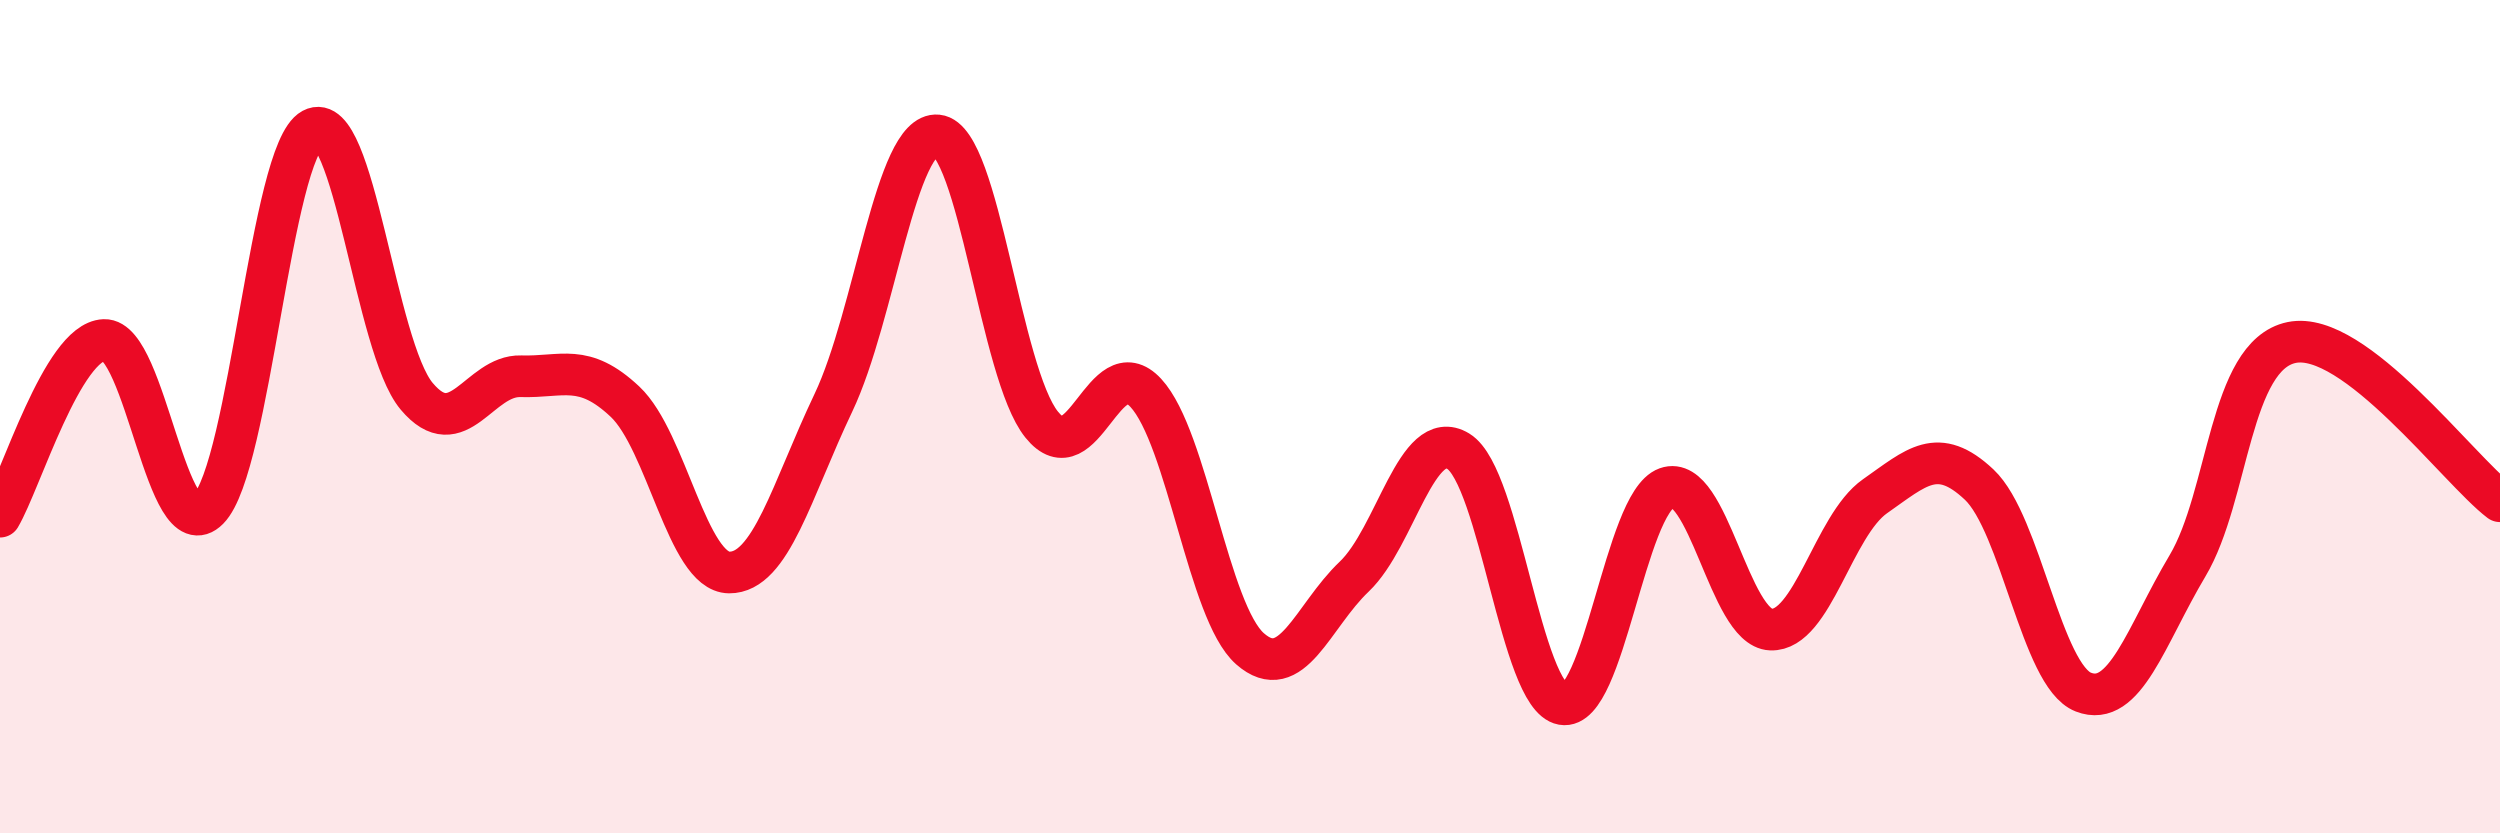
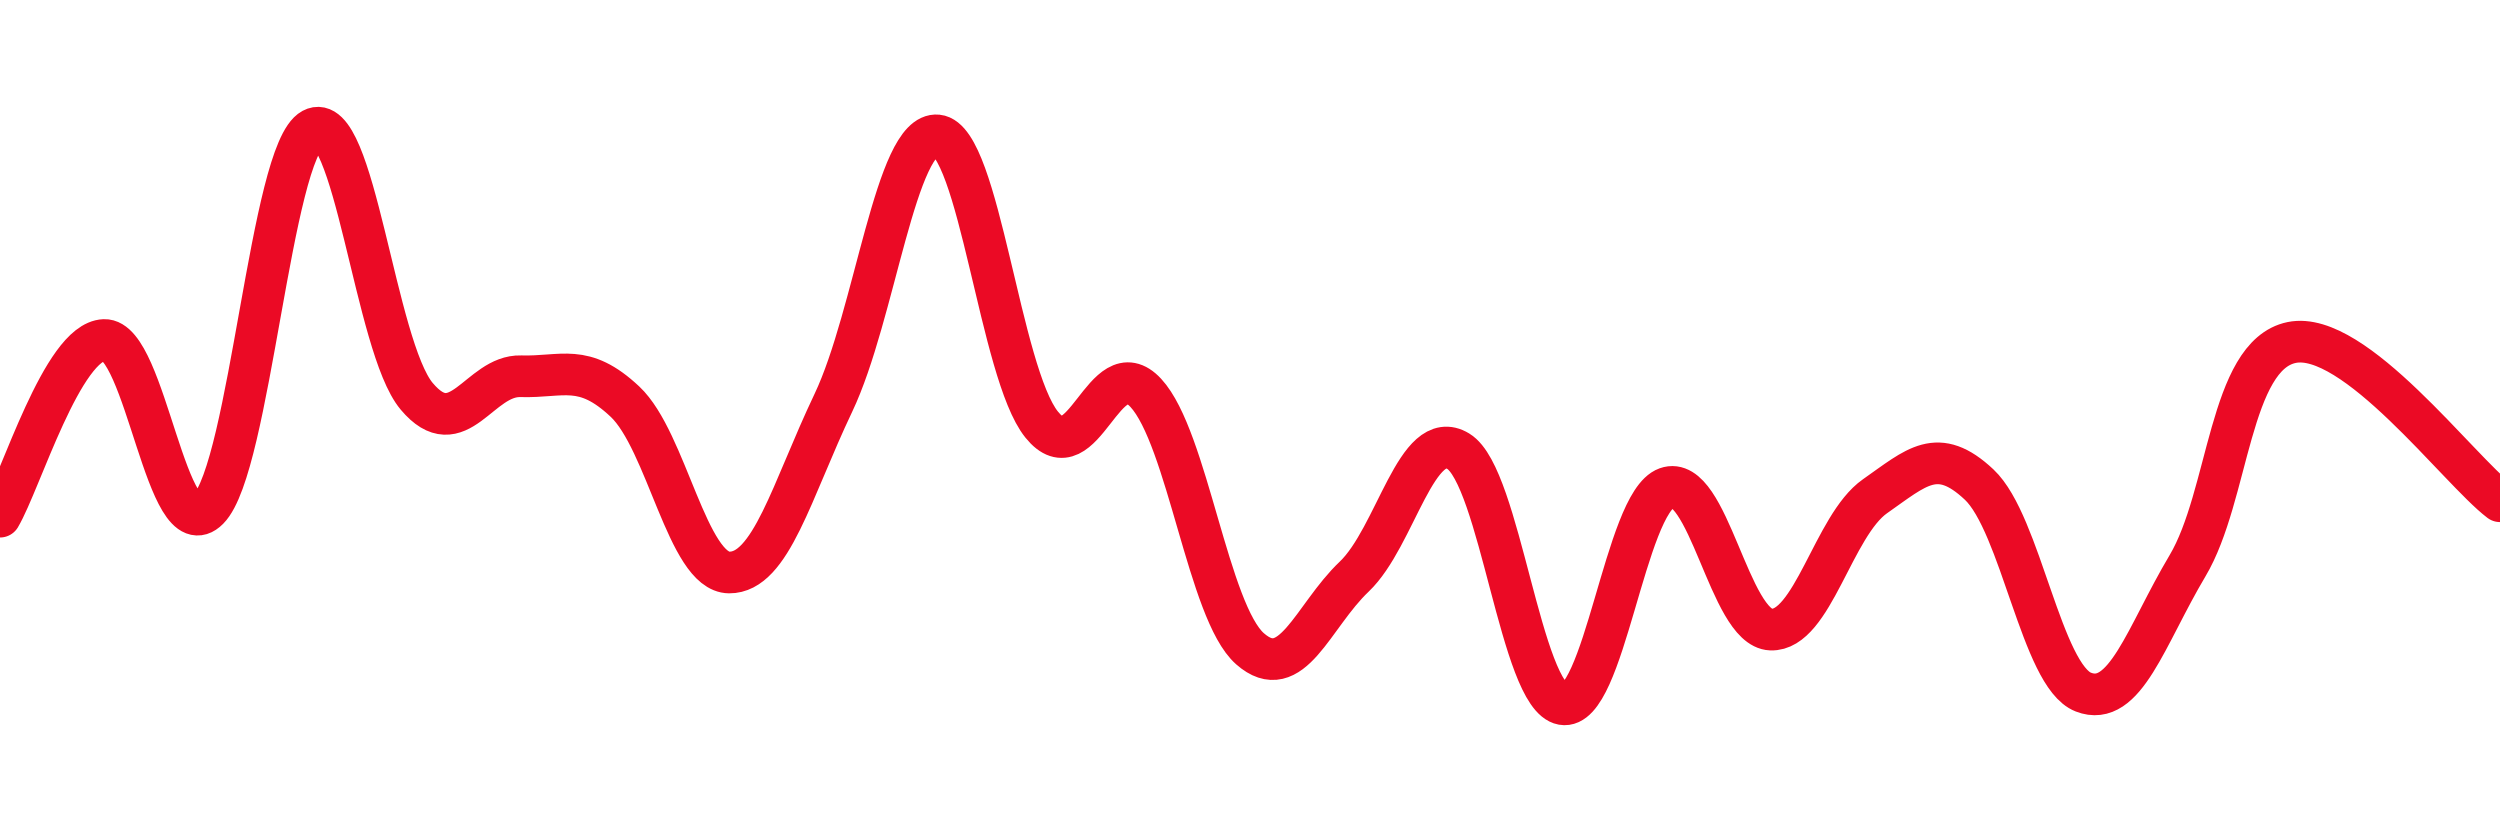
<svg xmlns="http://www.w3.org/2000/svg" width="60" height="20" viewBox="0 0 60 20">
-   <path d="M 0,12.4 C 0.5,11.55 1.5,8.2 2.5,8.16 C 3.5,8.12 4,13.23 5,12.22 C 6,11.21 6.5,3.64 7.5,3.1 C 8.5,2.56 9,8.32 10,9.51 C 11,10.7 11.5,9 12.5,9.03 C 13.5,9.06 14,8.7 15,9.64 C 16,10.58 16.5,13.73 17.5,13.74 C 18.5,13.75 19,11.77 20,9.67 C 21,7.57 21.5,3.15 22.5,3.25 C 23.5,3.35 24,8.95 25,10.19 C 26,11.43 26.5,8.35 27.5,9.43 C 28.5,10.51 29,14.69 30,15.57 C 31,16.45 31.5,14.79 32.5,13.84 C 33.5,12.89 34,10.22 35,10.83 C 36,11.44 36.5,16.72 37.5,16.9 C 38.5,17.08 39,12.07 40,11.71 C 41,11.35 41.5,15.07 42.5,15.11 C 43.5,15.15 44,12.61 45,11.91 C 46,11.21 46.5,10.69 47.5,11.63 C 48.5,12.57 49,16.22 50,16.61 C 51,17 51.5,15.26 52.5,13.58 C 53.5,11.9 53.5,8.53 55,8.22 C 56.5,7.91 59,11.27 60,12.03L60 20L0 20Z" fill="#EB0A25" opacity="0.1" stroke-linecap="round" stroke-linejoin="round" />
  <path d="M 0,12.4 C 0.5,11.55 1.5,8.2 2.5,8.16 C 3.5,8.12 4,13.23 5,12.22 C 6,11.21 6.5,3.64 7.5,3.1 C 8.5,2.56 9,8.32 10,9.51 C 11,10.7 11.5,9 12.5,9.03 C 13.5,9.06 14,8.7 15,9.64 C 16,10.58 16.5,13.73 17.5,13.74 C 18.5,13.75 19,11.77 20,9.67 C 21,7.57 21.5,3.15 22.5,3.25 C 23.5,3.35 24,8.95 25,10.19 C 26,11.43 26.5,8.35 27.5,9.43 C 28.5,10.51 29,14.69 30,15.57 C 31,16.45 31.5,14.79 32.5,13.84 C 33.5,12.89 34,10.22 35,10.83 C 36,11.44 36.5,16.72 37.5,16.9 C 38.5,17.08 39,12.07 40,11.71 C 41,11.35 41.5,15.07 42.5,15.11 C 43.5,15.15 44,12.61 45,11.91 C 46,11.21 46.5,10.69 47.5,11.63 C 48.5,12.57 49,16.22 50,16.61 C 51,17 51.5,15.26 52.5,13.58 C 53.5,11.9 53.5,8.53 55,8.22 C 56.5,7.91 59,11.27 60,12.03" stroke="#EB0A25" stroke-width="1" fill="none" stroke-linecap="round" stroke-linejoin="round" />
</svg>